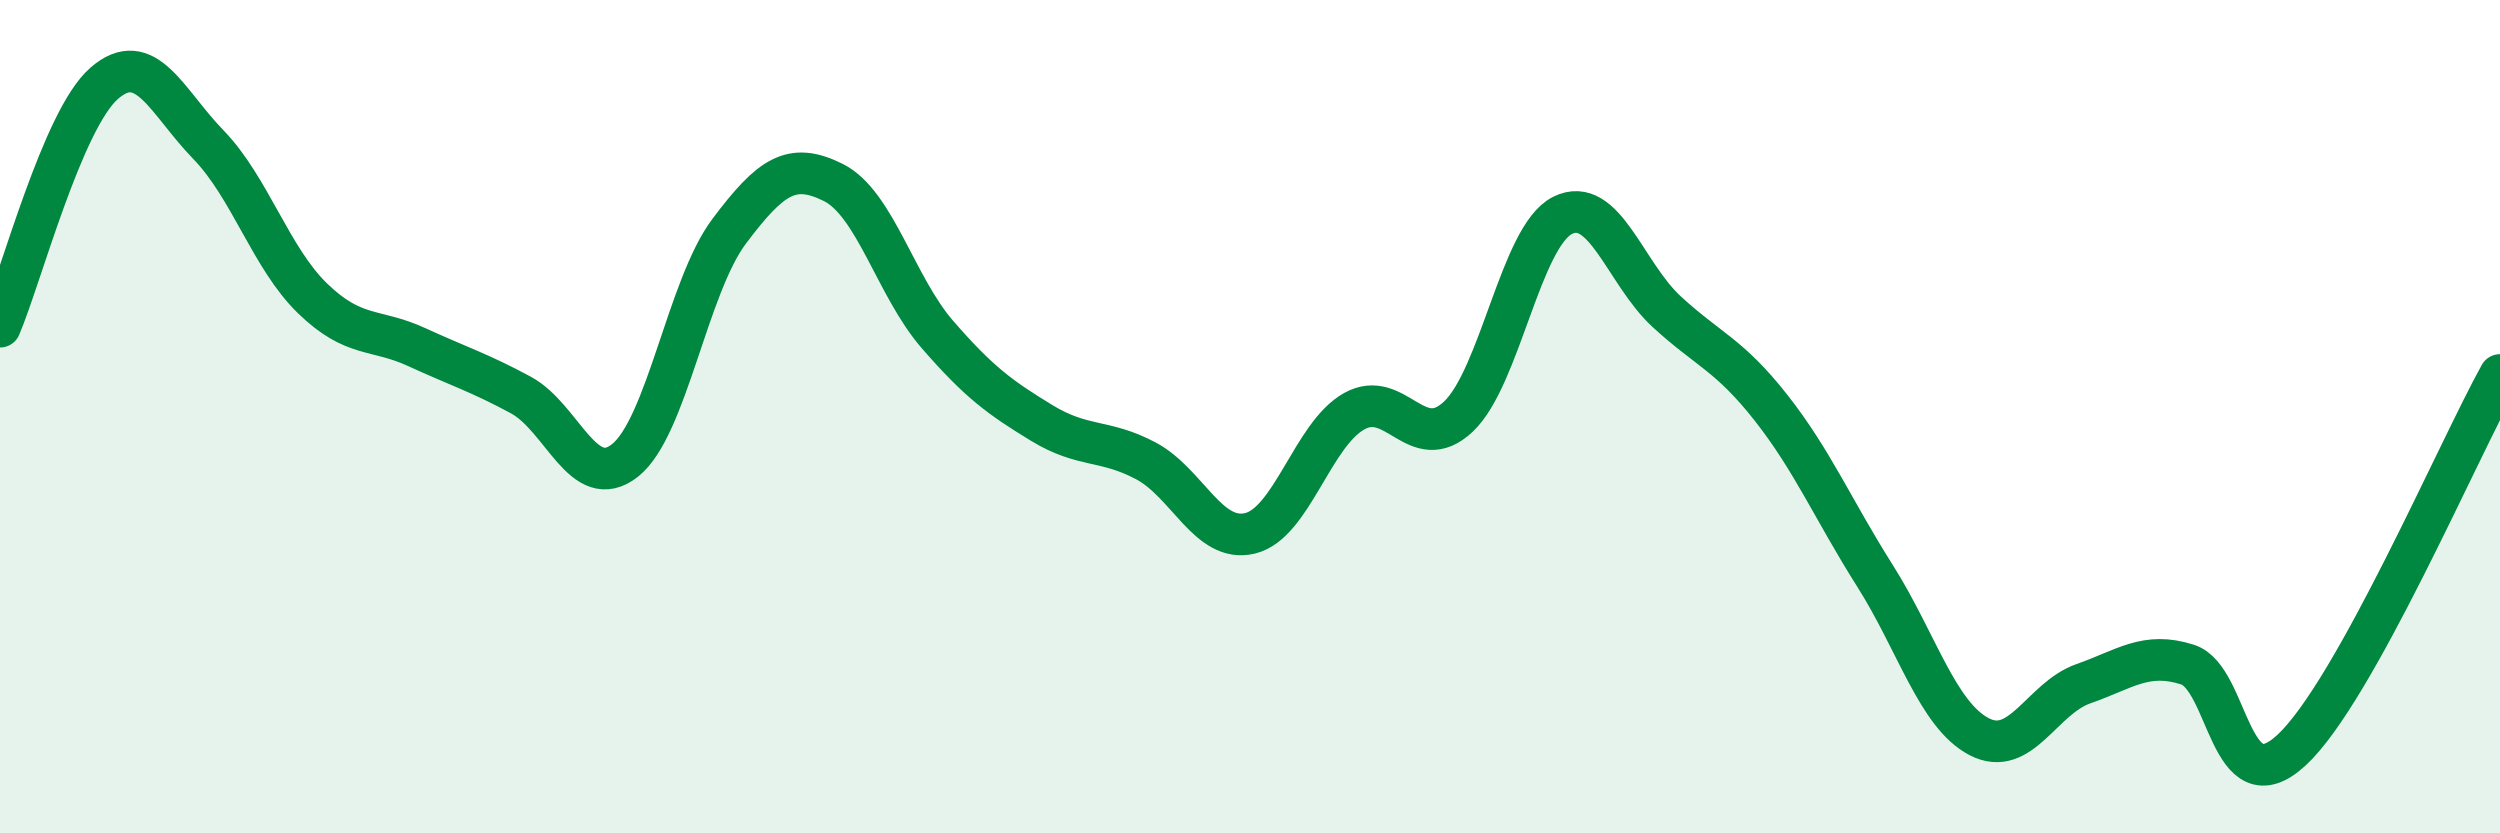
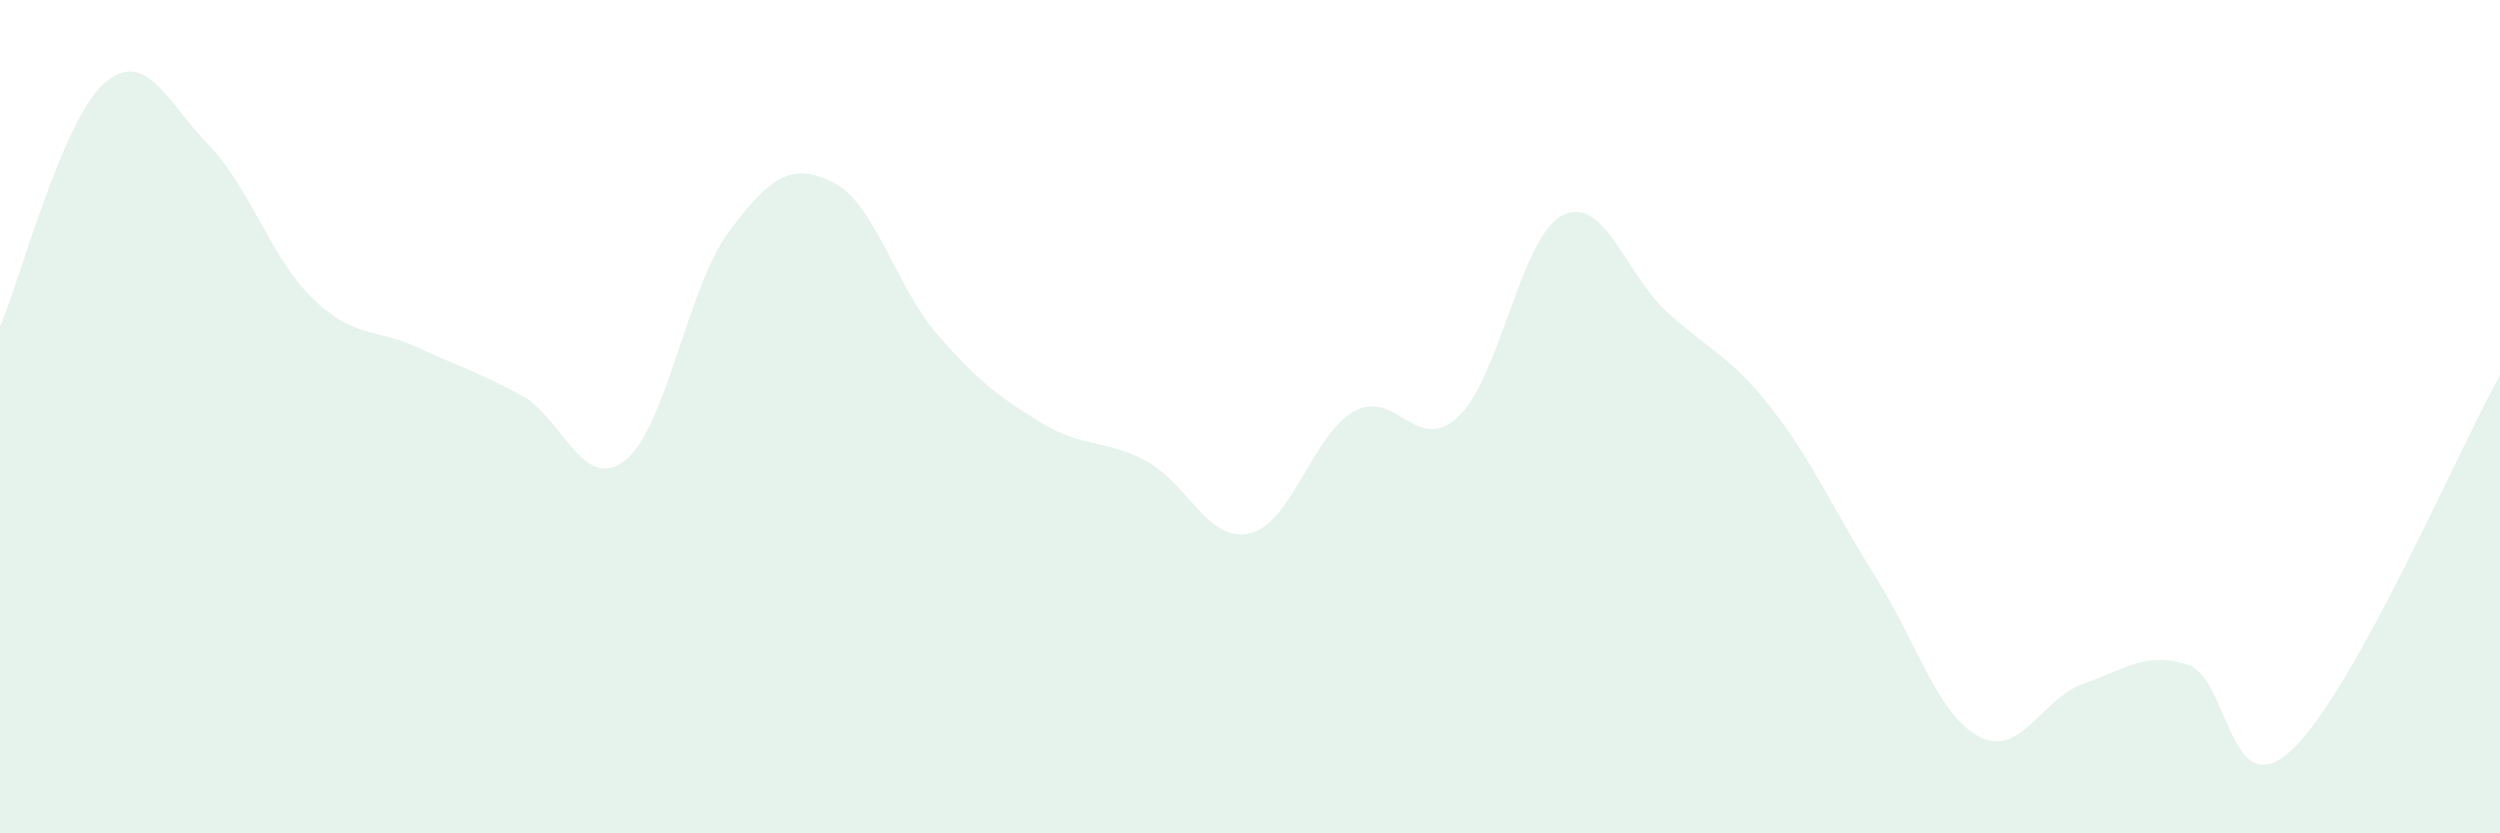
<svg xmlns="http://www.w3.org/2000/svg" width="60" height="20" viewBox="0 0 60 20">
  <path d="M 0,7.84 C 0.5,6.67 1.5,2.87 2.5,2 C 3.5,1.13 4,2.44 5,3.47 C 6,4.5 6.5,6.19 7.5,7.16 C 8.5,8.13 9,7.87 10,8.33 C 11,8.79 11.5,8.94 12.5,9.48 C 13.5,10.02 14,11.84 15,11.05 C 16,10.26 16.5,6.88 17.5,5.55 C 18.5,4.22 19,3.88 20,4.38 C 21,4.88 21.5,6.88 22.5,8.03 C 23.5,9.18 24,9.54 25,10.15 C 26,10.76 26.5,10.53 27.5,11.06 C 28.5,11.59 29,13.04 30,12.8 C 31,12.56 31.5,10.43 32.5,9.87 C 33.5,9.31 34,10.94 35,10 C 36,9.06 36.5,5.67 37.5,5.17 C 38.5,4.67 39,6.56 40,7.48 C 41,8.4 41.5,8.51 42.5,9.78 C 43.5,11.05 44,12.24 45,13.82 C 46,15.4 46.5,17.16 47.5,17.68 C 48.5,18.2 49,16.76 50,16.41 C 51,16.06 51.5,15.63 52.5,15.95 C 53.5,16.27 53.5,19.39 55,18 C 56.5,16.61 59,10.8 60,9L60 20L0 20Z" fill="#008740" opacity="0.1" stroke-linecap="round" stroke-linejoin="round" />
-   <path d="M 0,7.84 C 0.5,6.67 1.5,2.87 2.5,2 C 3.5,1.13 4,2.44 5,3.47 C 6,4.5 6.5,6.19 7.5,7.16 C 8.5,8.13 9,7.87 10,8.33 C 11,8.79 11.5,8.94 12.5,9.48 C 13.5,10.02 14,11.84 15,11.05 C 16,10.26 16.5,6.88 17.5,5.55 C 18.5,4.22 19,3.88 20,4.38 C 21,4.88 21.5,6.88 22.5,8.03 C 23.5,9.18 24,9.54 25,10.15 C 26,10.76 26.5,10.53 27.5,11.06 C 28.5,11.59 29,13.04 30,12.8 C 31,12.56 31.5,10.43 32.5,9.87 C 33.5,9.31 34,10.94 35,10 C 36,9.06 36.5,5.67 37.5,5.17 C 38.5,4.67 39,6.56 40,7.48 C 41,8.4 41.5,8.51 42.5,9.78 C 43.5,11.05 44,12.24 45,13.82 C 46,15.4 46.5,17.16 47.5,17.68 C 48.5,18.2 49,16.76 50,16.41 C 51,16.06 51.5,15.63 52.5,15.95 C 53.5,16.27 53.5,19.39 55,18 C 56.5,16.61 59,10.8 60,9" stroke="#008740" stroke-width="1" fill="none" stroke-linecap="round" stroke-linejoin="round" />
</svg>